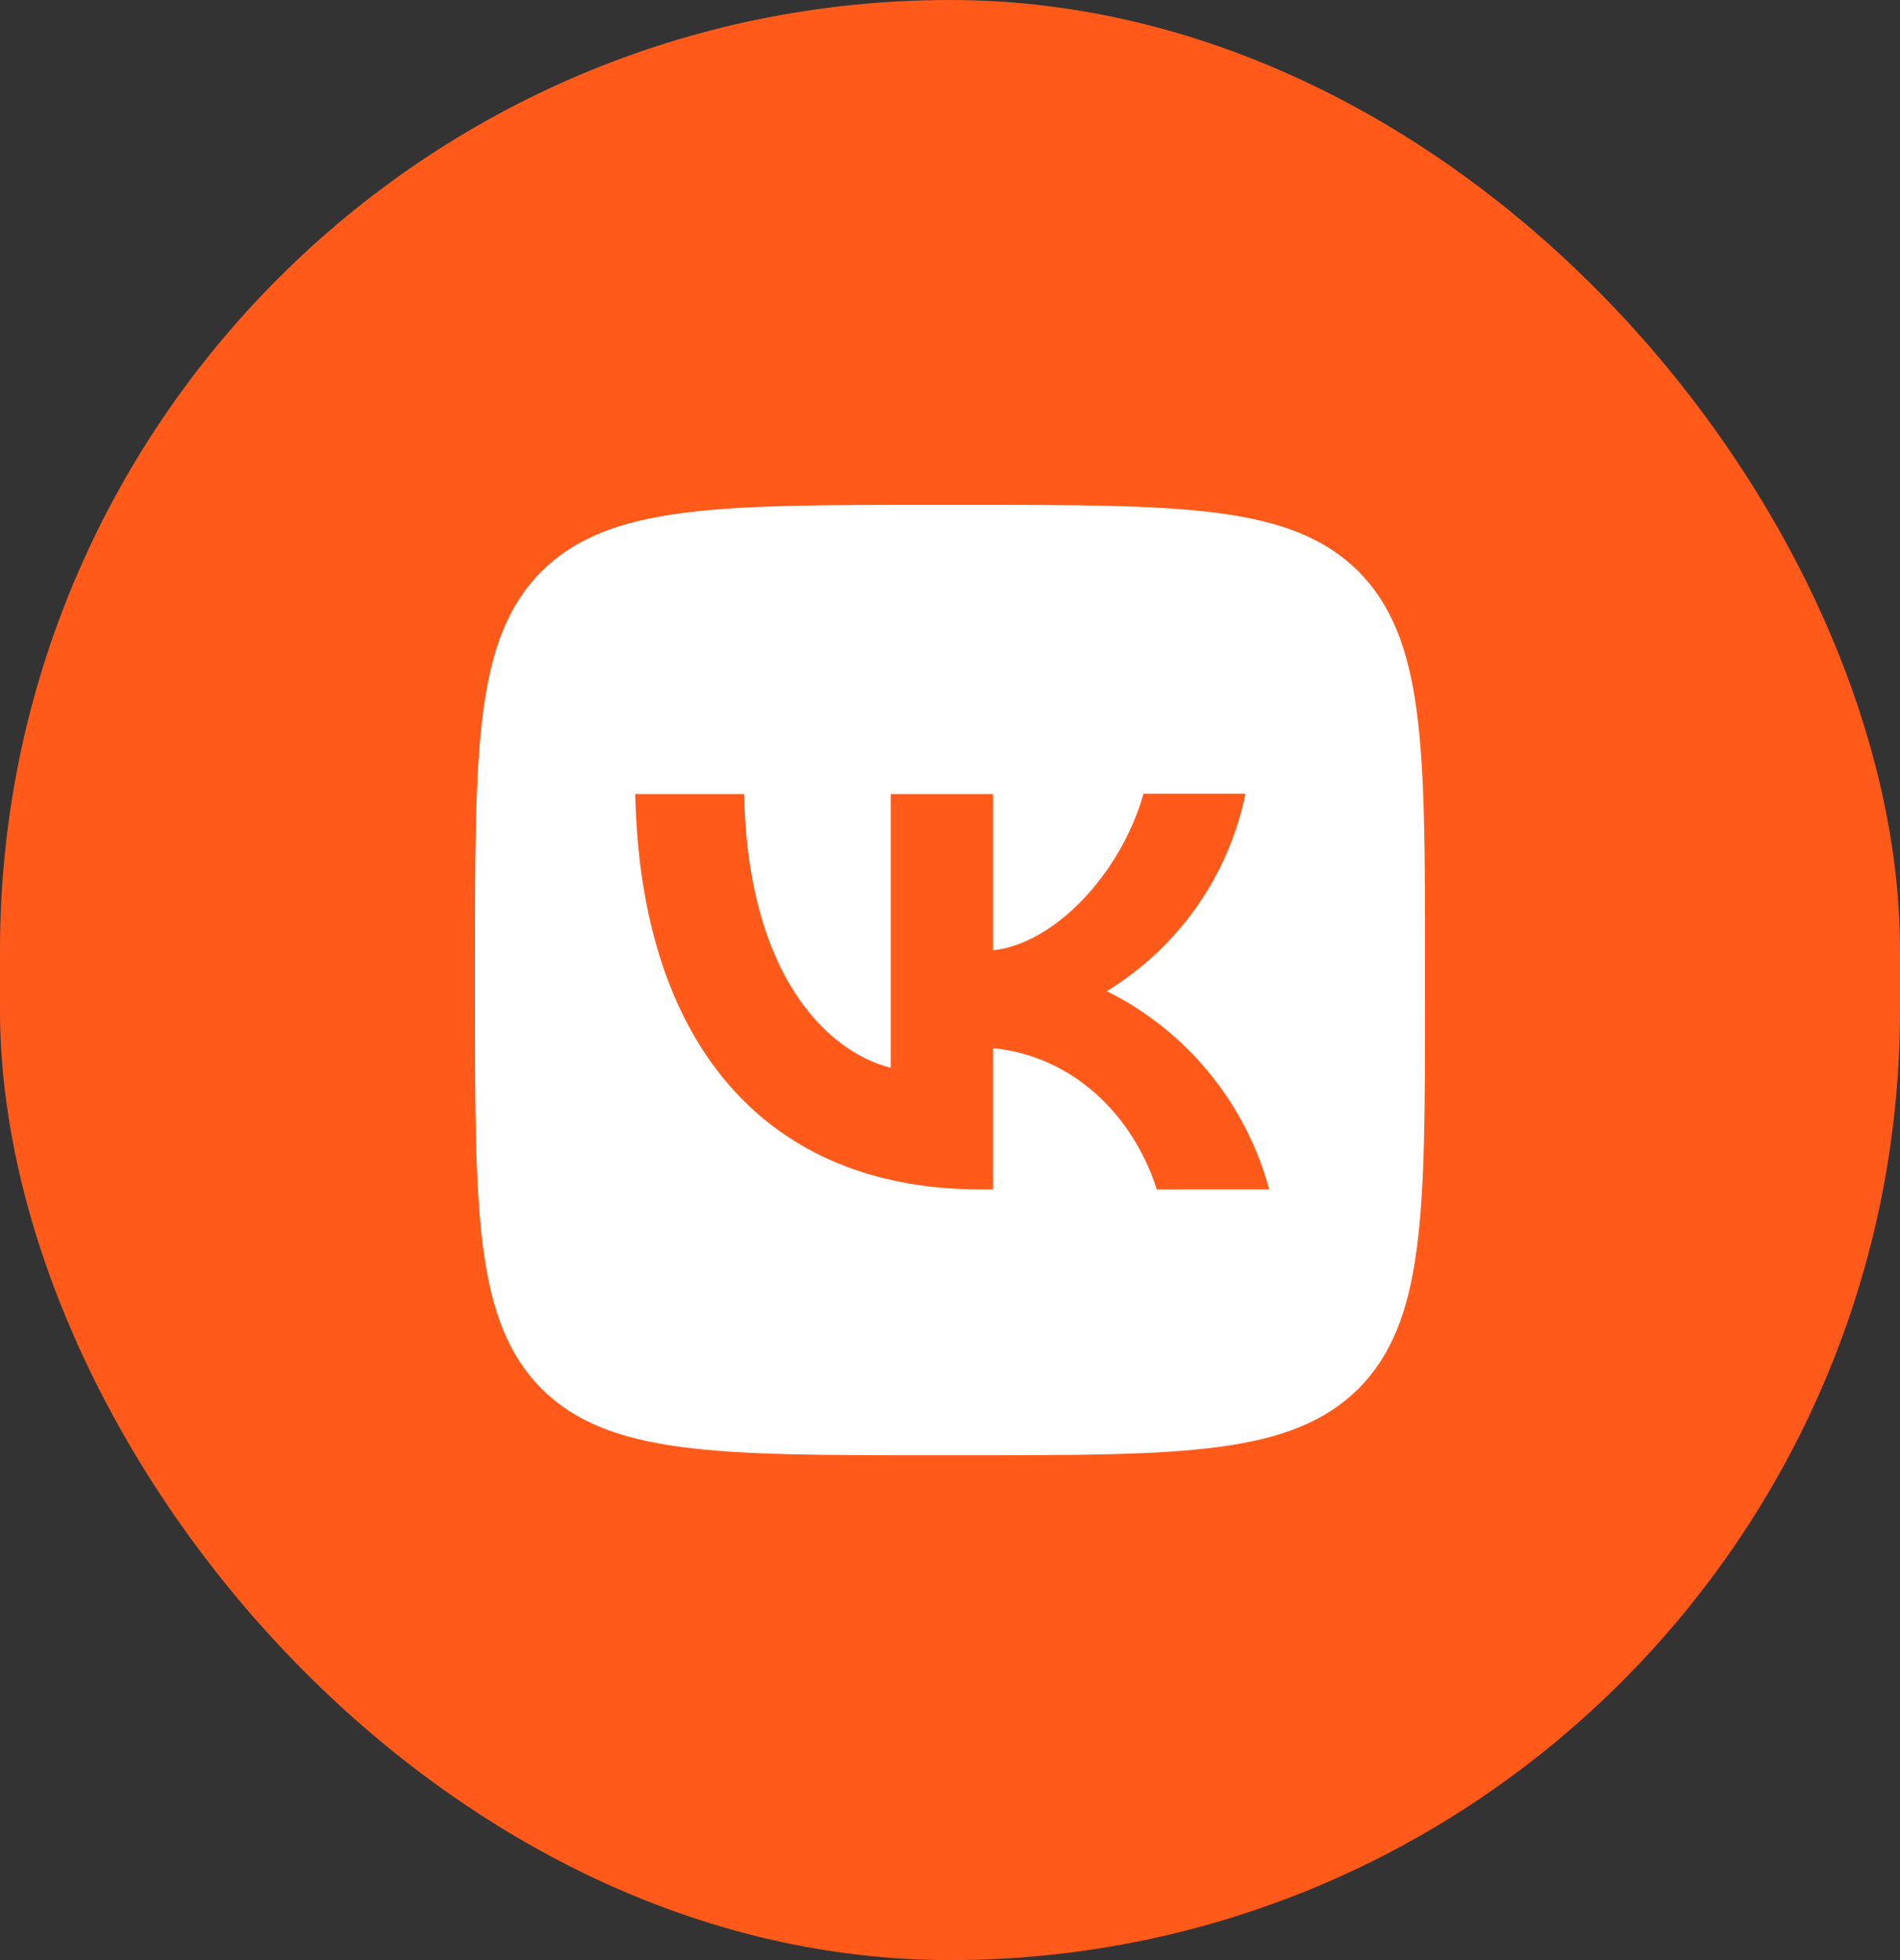
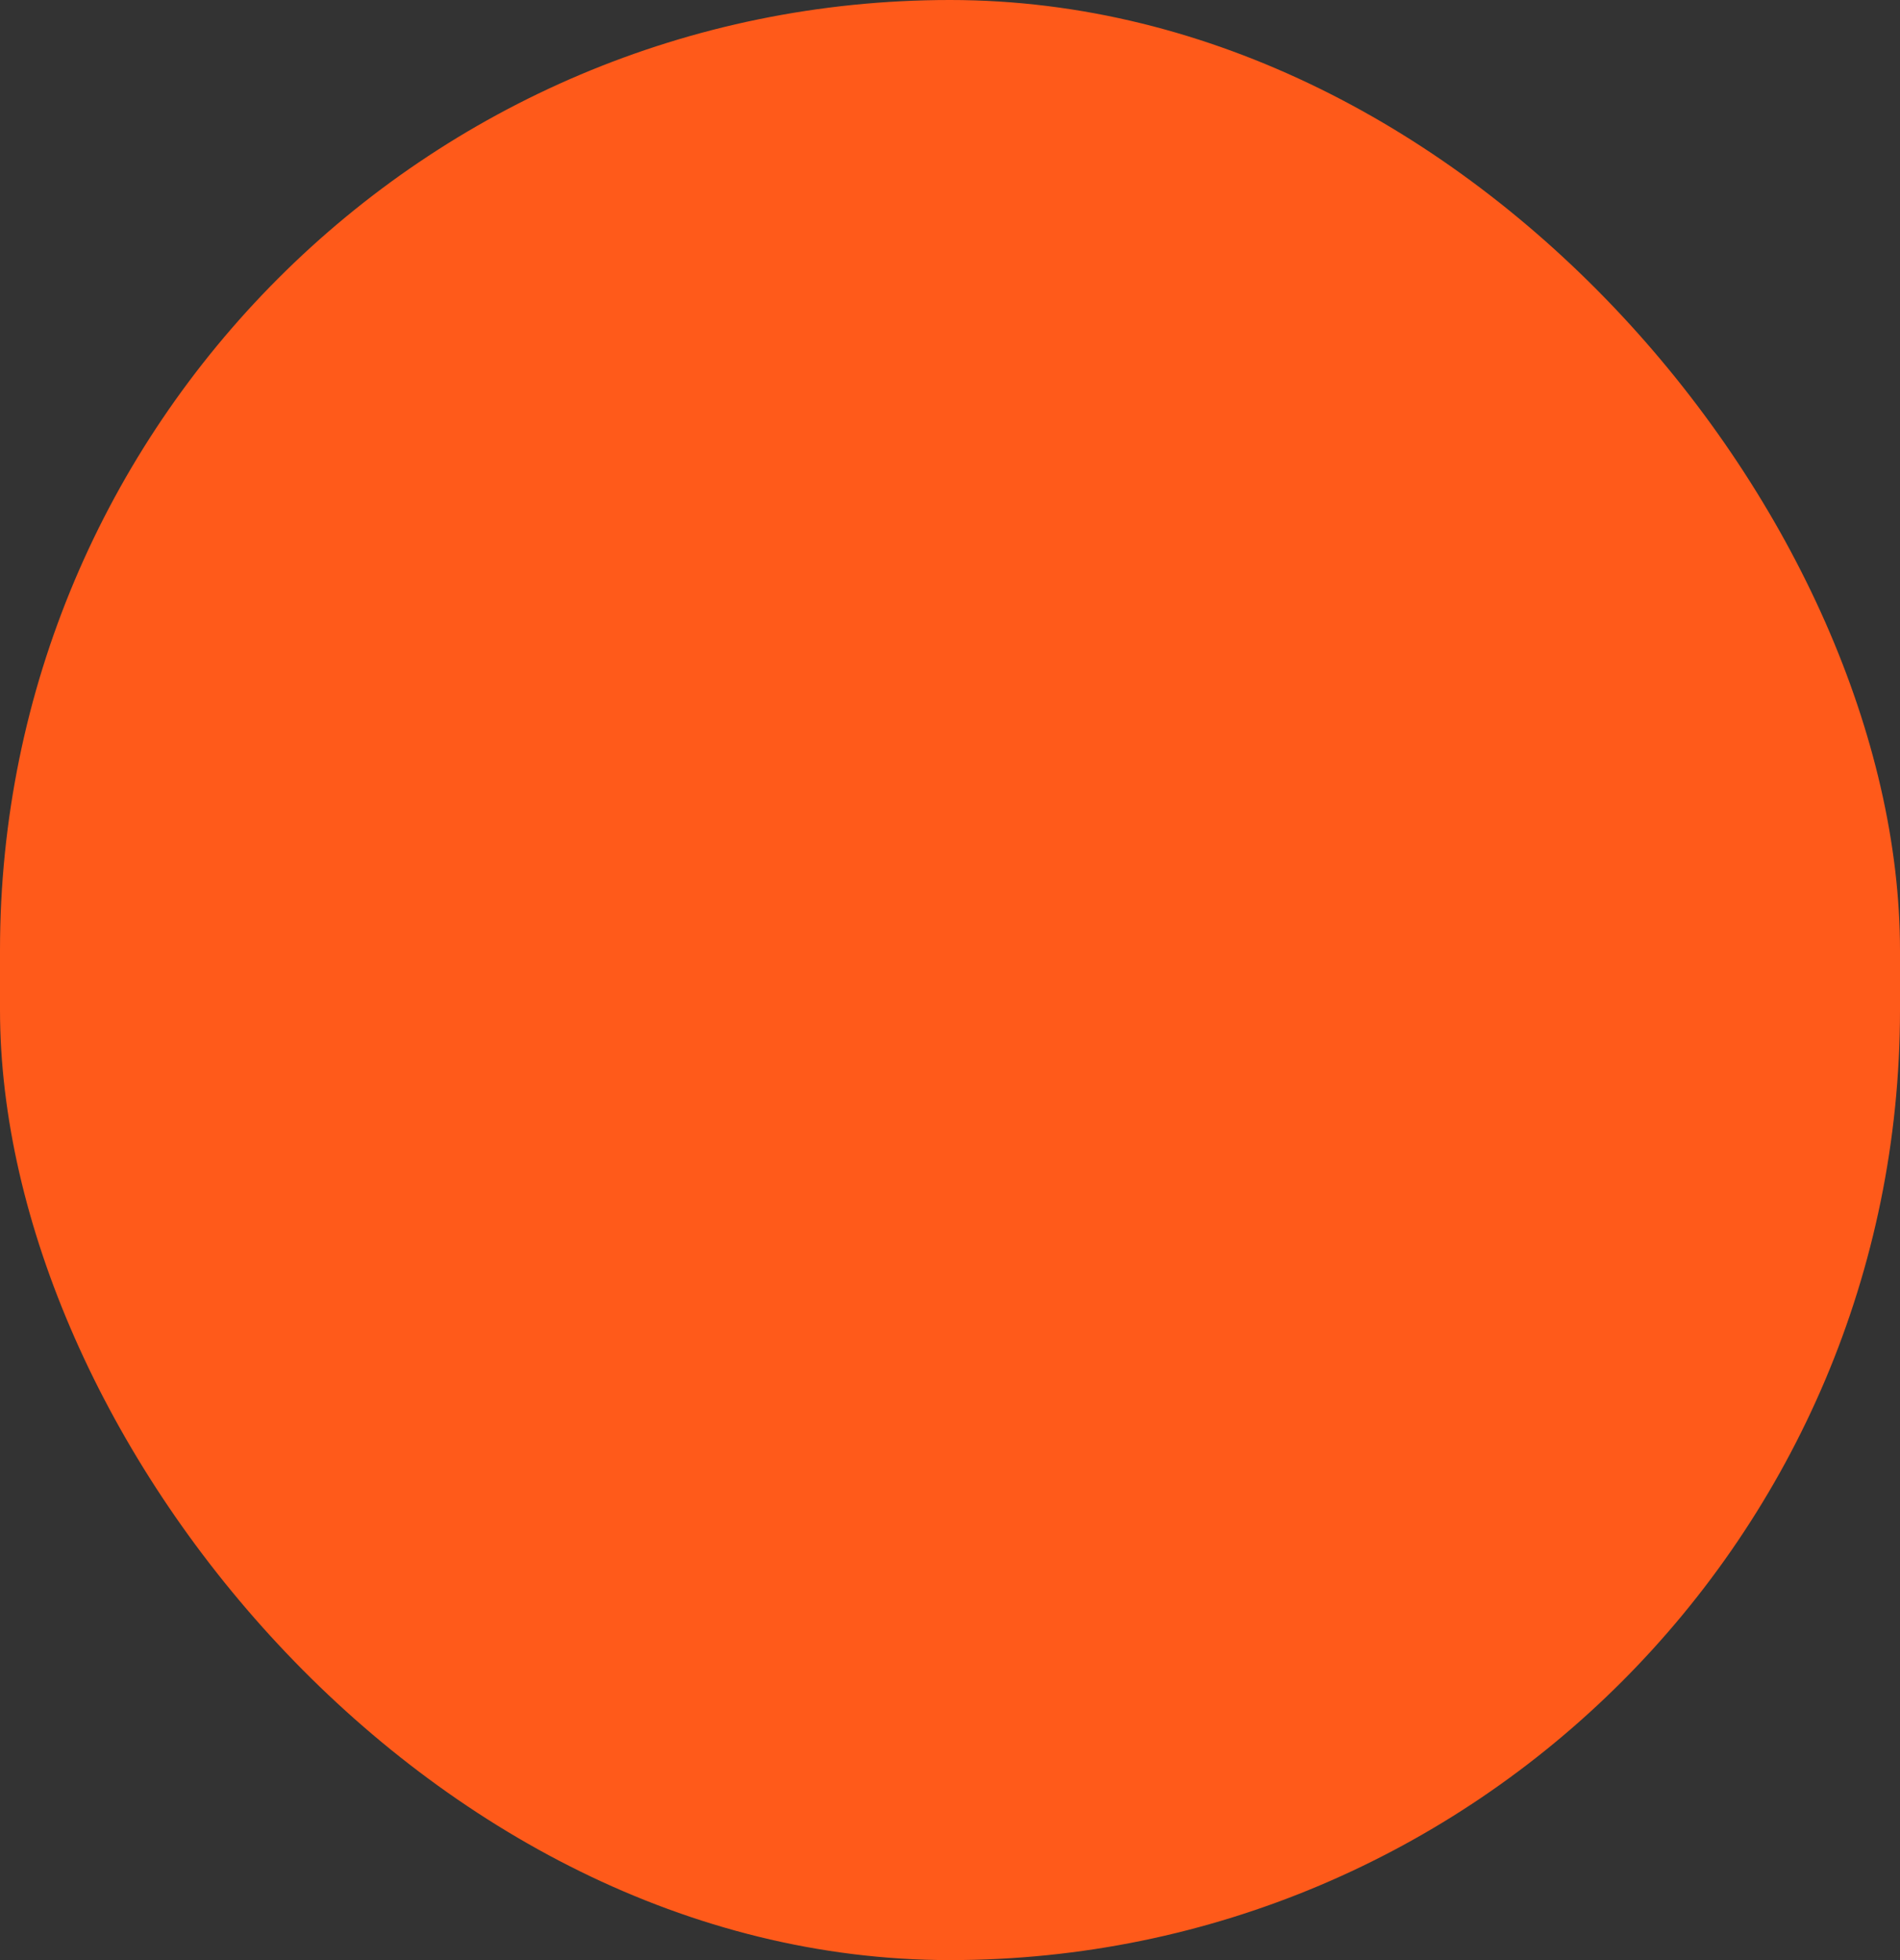
<svg xmlns="http://www.w3.org/2000/svg" width="32" height="33" viewBox="0 0 32 33" fill="none">
  <rect x="0" y="0" width="32" height="33" fill="#333333" stroke="none" />
  <rect width="32" height="33" rx="16" fill="#FF5A1A" />
-   <path d="M9.12 9.62C8 10.751 8 12.559 8 16.18V16.82C8 20.436 8 22.244 9.12 23.38C10.251 24.5 12.059 24.5 15.68 24.5H16.32C19.936 24.5 21.744 24.5 22.88 23.38C24 22.249 24 20.441 24 16.82V16.18C24 12.564 24 10.756 22.88 9.62C21.749 8.5 19.941 8.5 16.32 8.5H15.68C12.064 8.5 10.256 8.5 9.12 9.62ZM10.699 13.369H12.533C12.592 16.42 13.936 17.711 15.003 17.977V13.369H16.725V15.999C17.776 15.887 18.885 14.687 19.259 13.364H20.976C20.836 14.049 20.556 14.697 20.154 15.269C19.752 15.84 19.237 16.323 18.64 16.687C19.306 17.018 19.895 17.487 20.366 18.063C20.838 18.638 21.182 19.307 21.376 20.025H19.483C19.077 18.761 18.064 17.78 16.725 17.647V20.025H16.512C12.864 20.025 10.784 17.529 10.699 13.369Z" fill="white" />
</svg>